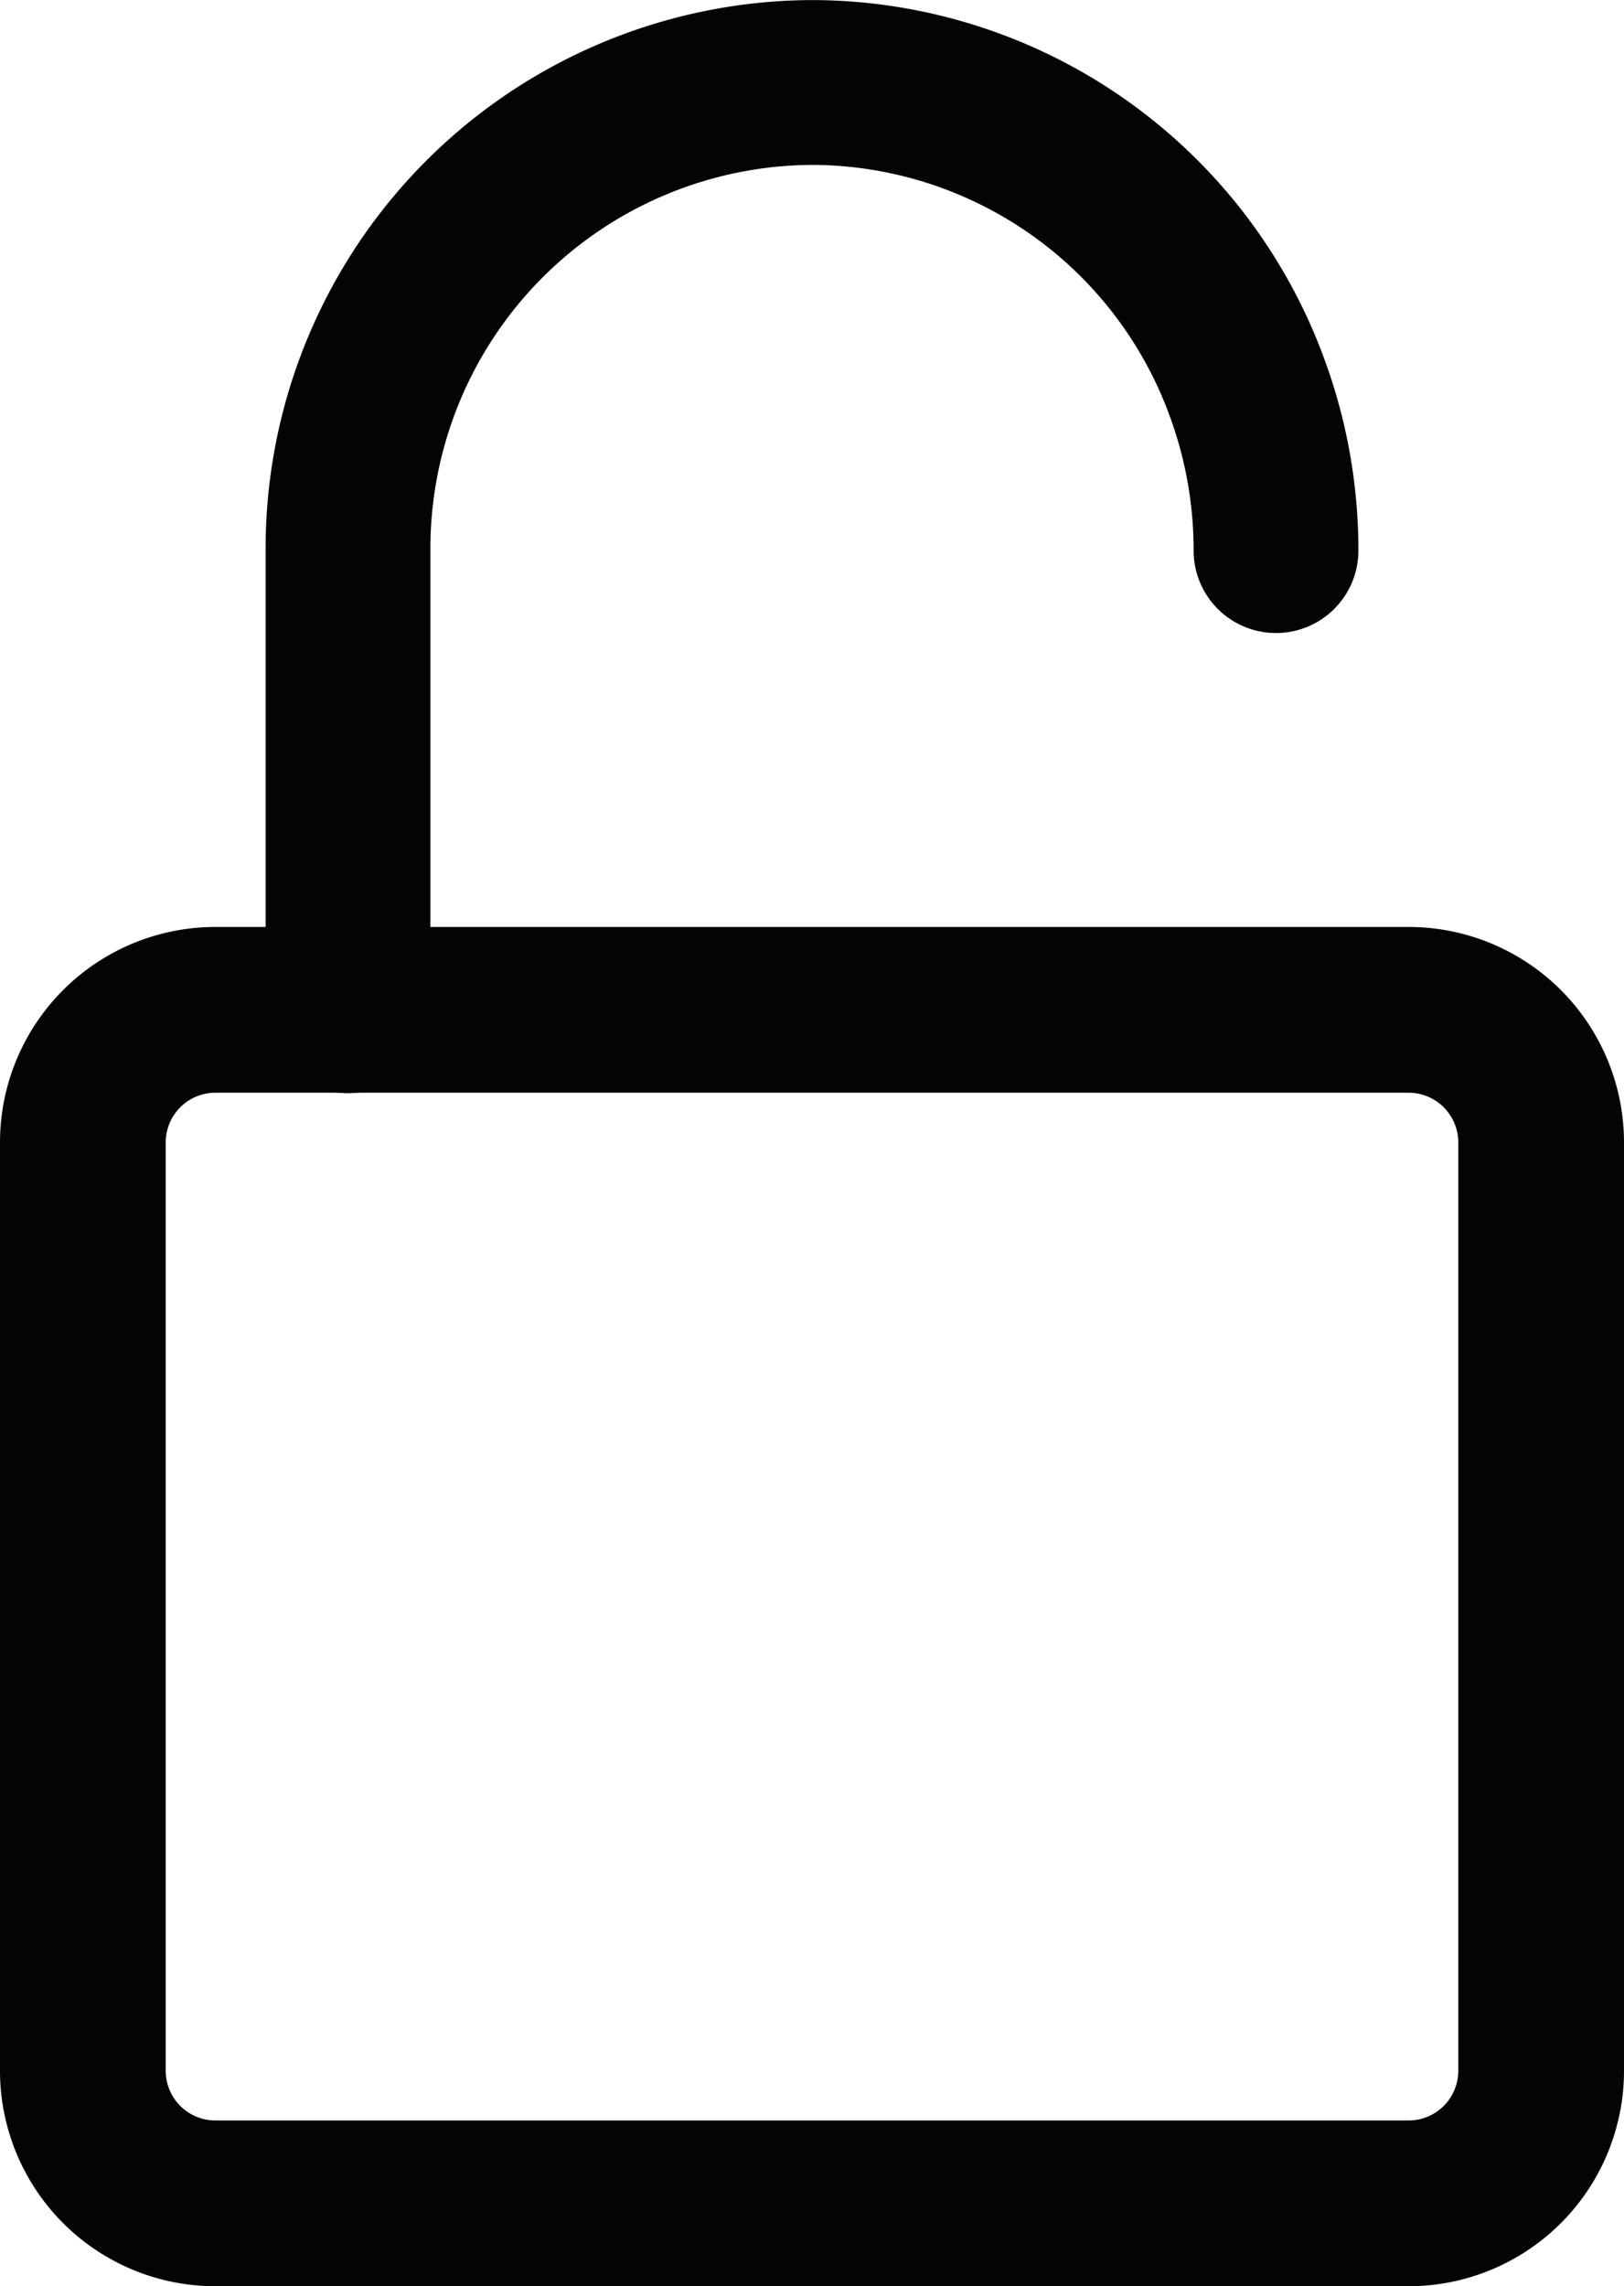
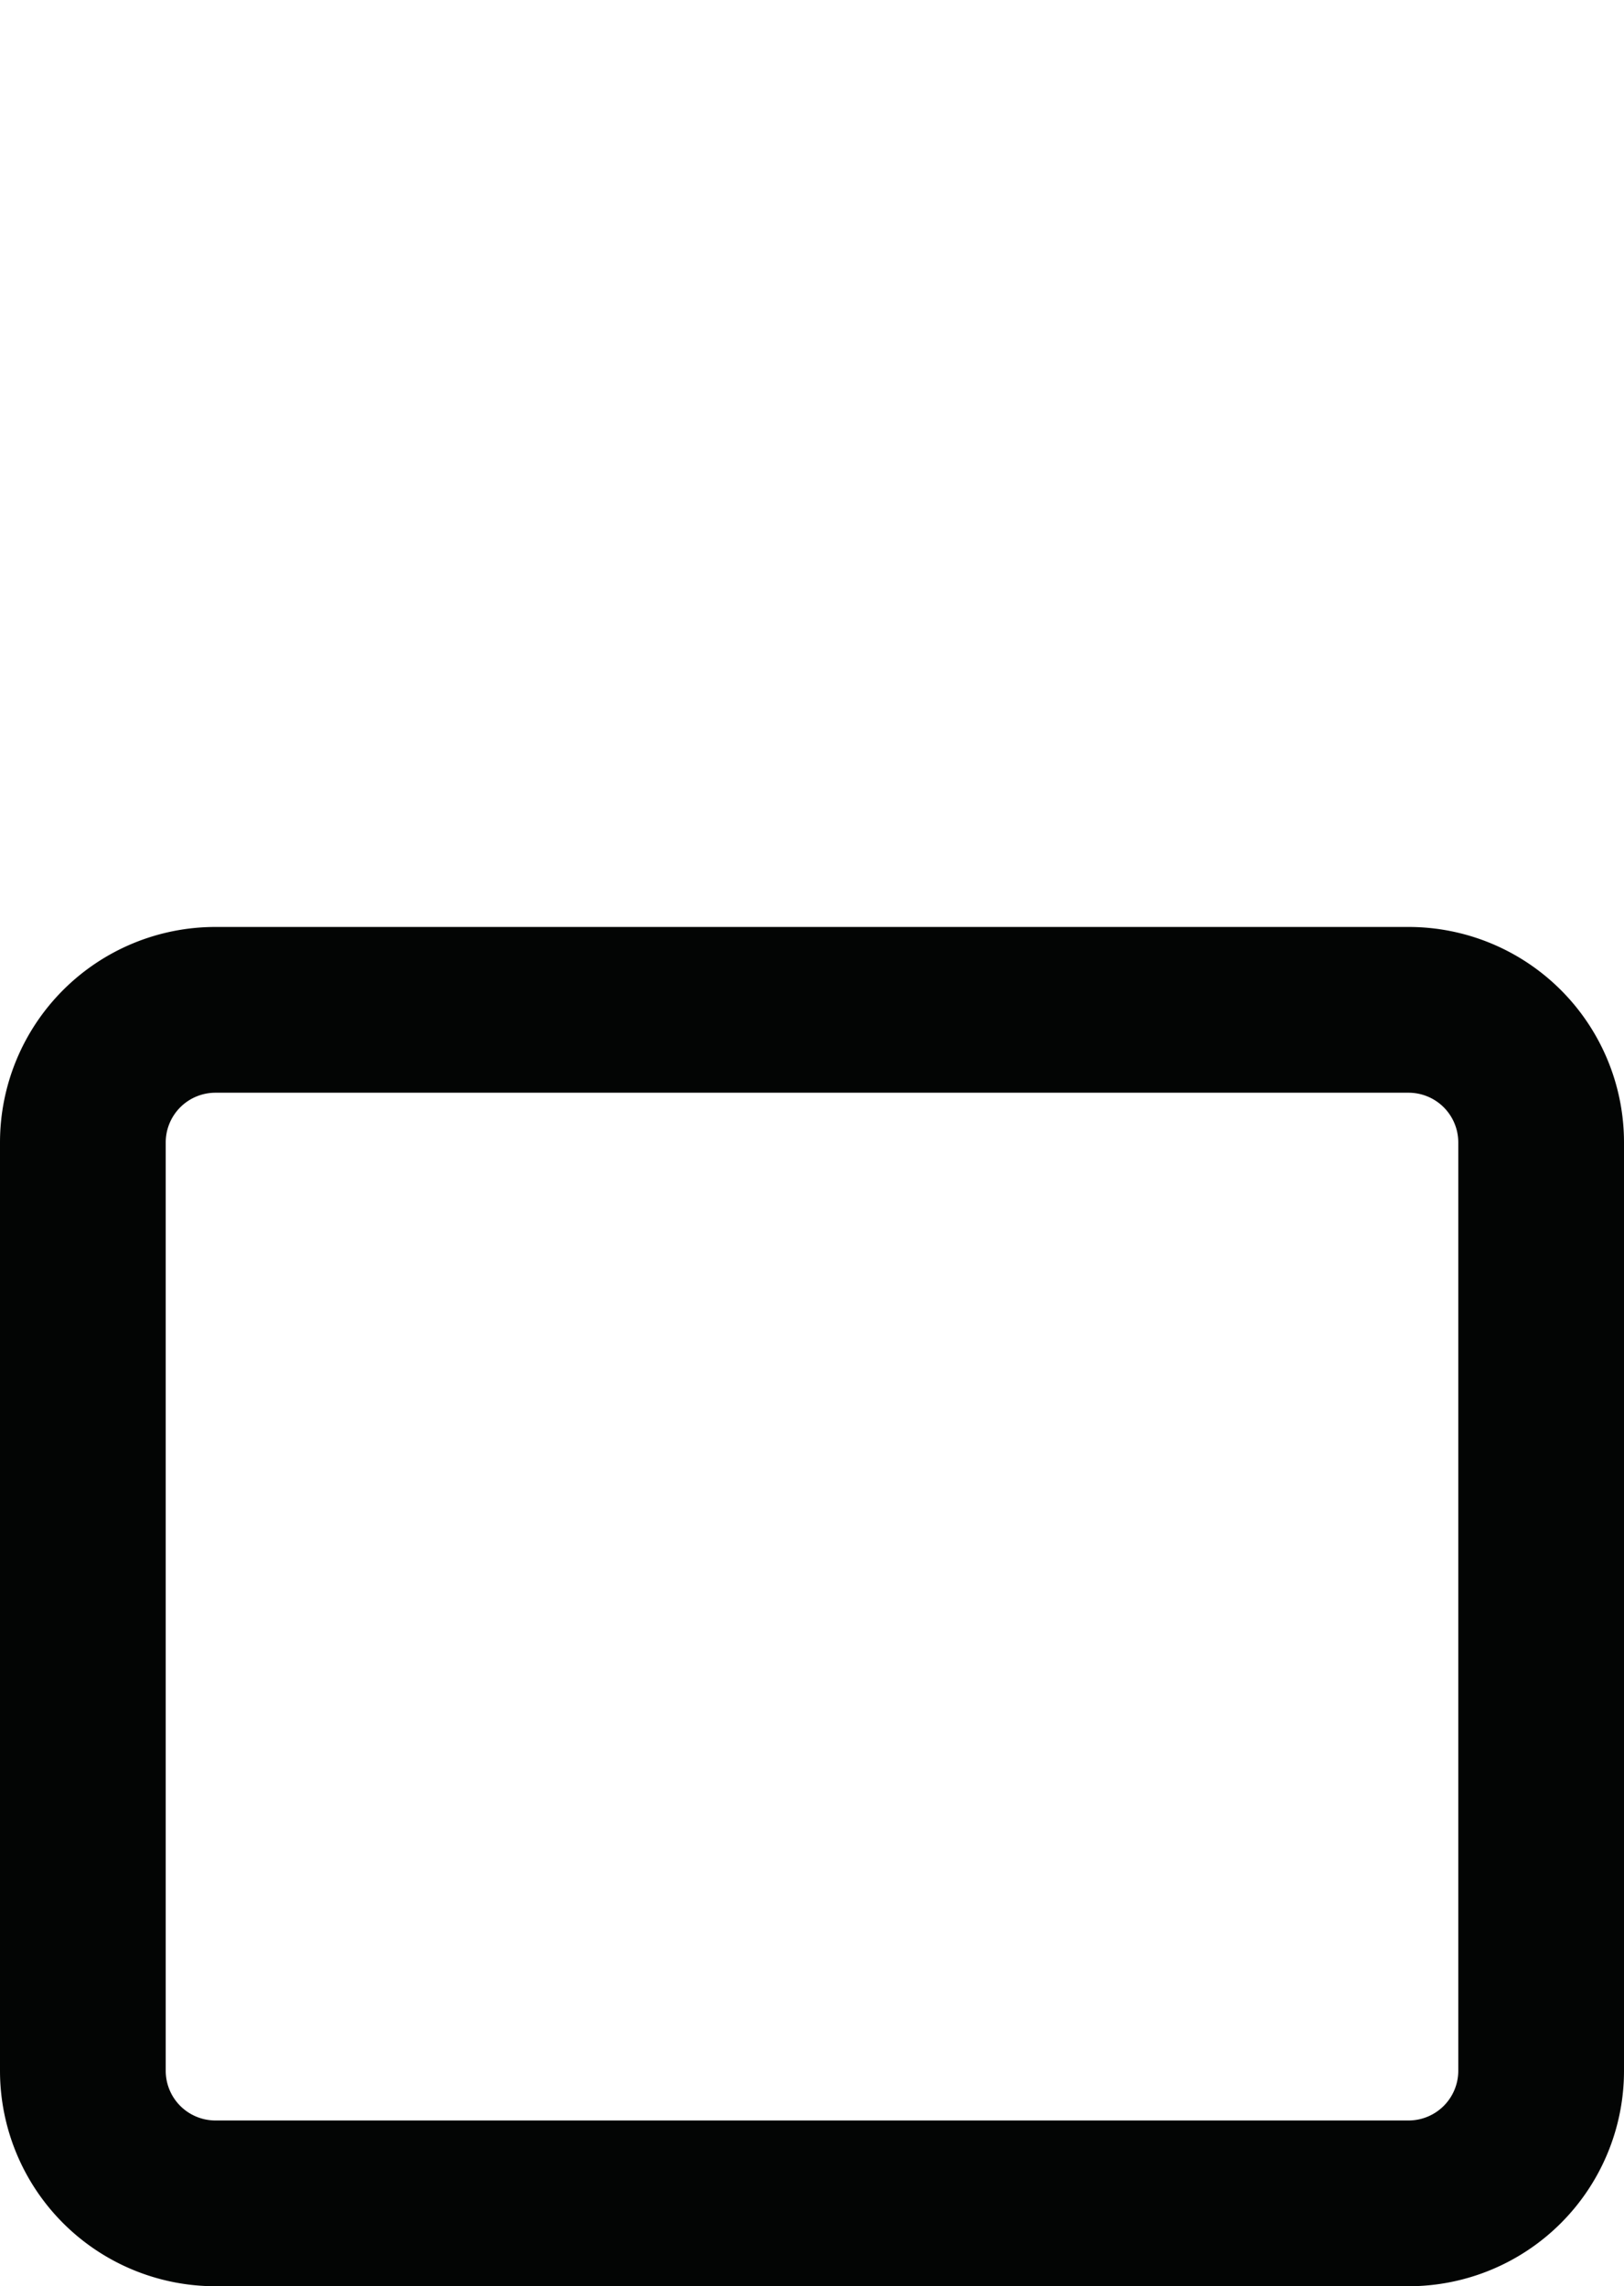
<svg xmlns="http://www.w3.org/2000/svg" width="12.25" height="17.24" viewBox="0 0 12.25 17.24">
  <g id="グループ_466" data-name="グループ 466" transform="translate(-323.485 -412.034)">
    <path id="Path_126" data-name="Path 126" d="M334.11,429.149h-9a1.5,1.5,0,0,1-1.5-1.5v-7a1.5,1.5,0,0,1,1.5-1.5h9a1.5,1.5,0,0,1,1.5,1.5v7A1.5,1.5,0,0,1,334.11,429.149Zm-9-9a.5.5,0,0,0-.5.5v7a.5.5,0,0,0,.5.5h9a.5.5,0,0,0,.5-.5v-7a.5.5,0,0,0-.5-.5Z" fill="#030504" stroke="#030504" stroke-width="0.25" />
-     <path id="パス_164" data-name="パス 164" d="M333.11,416.186a3.545,3.545,0,0,0-.215-1.22,3.5,3.5,0,0,0-3.285-2.31h0a3.515,3.515,0,0,0-3.5,3.53v3.47" fill="none" stroke="#030504" stroke-linecap="round" stroke-width="1.243" />
  </g>
</svg>